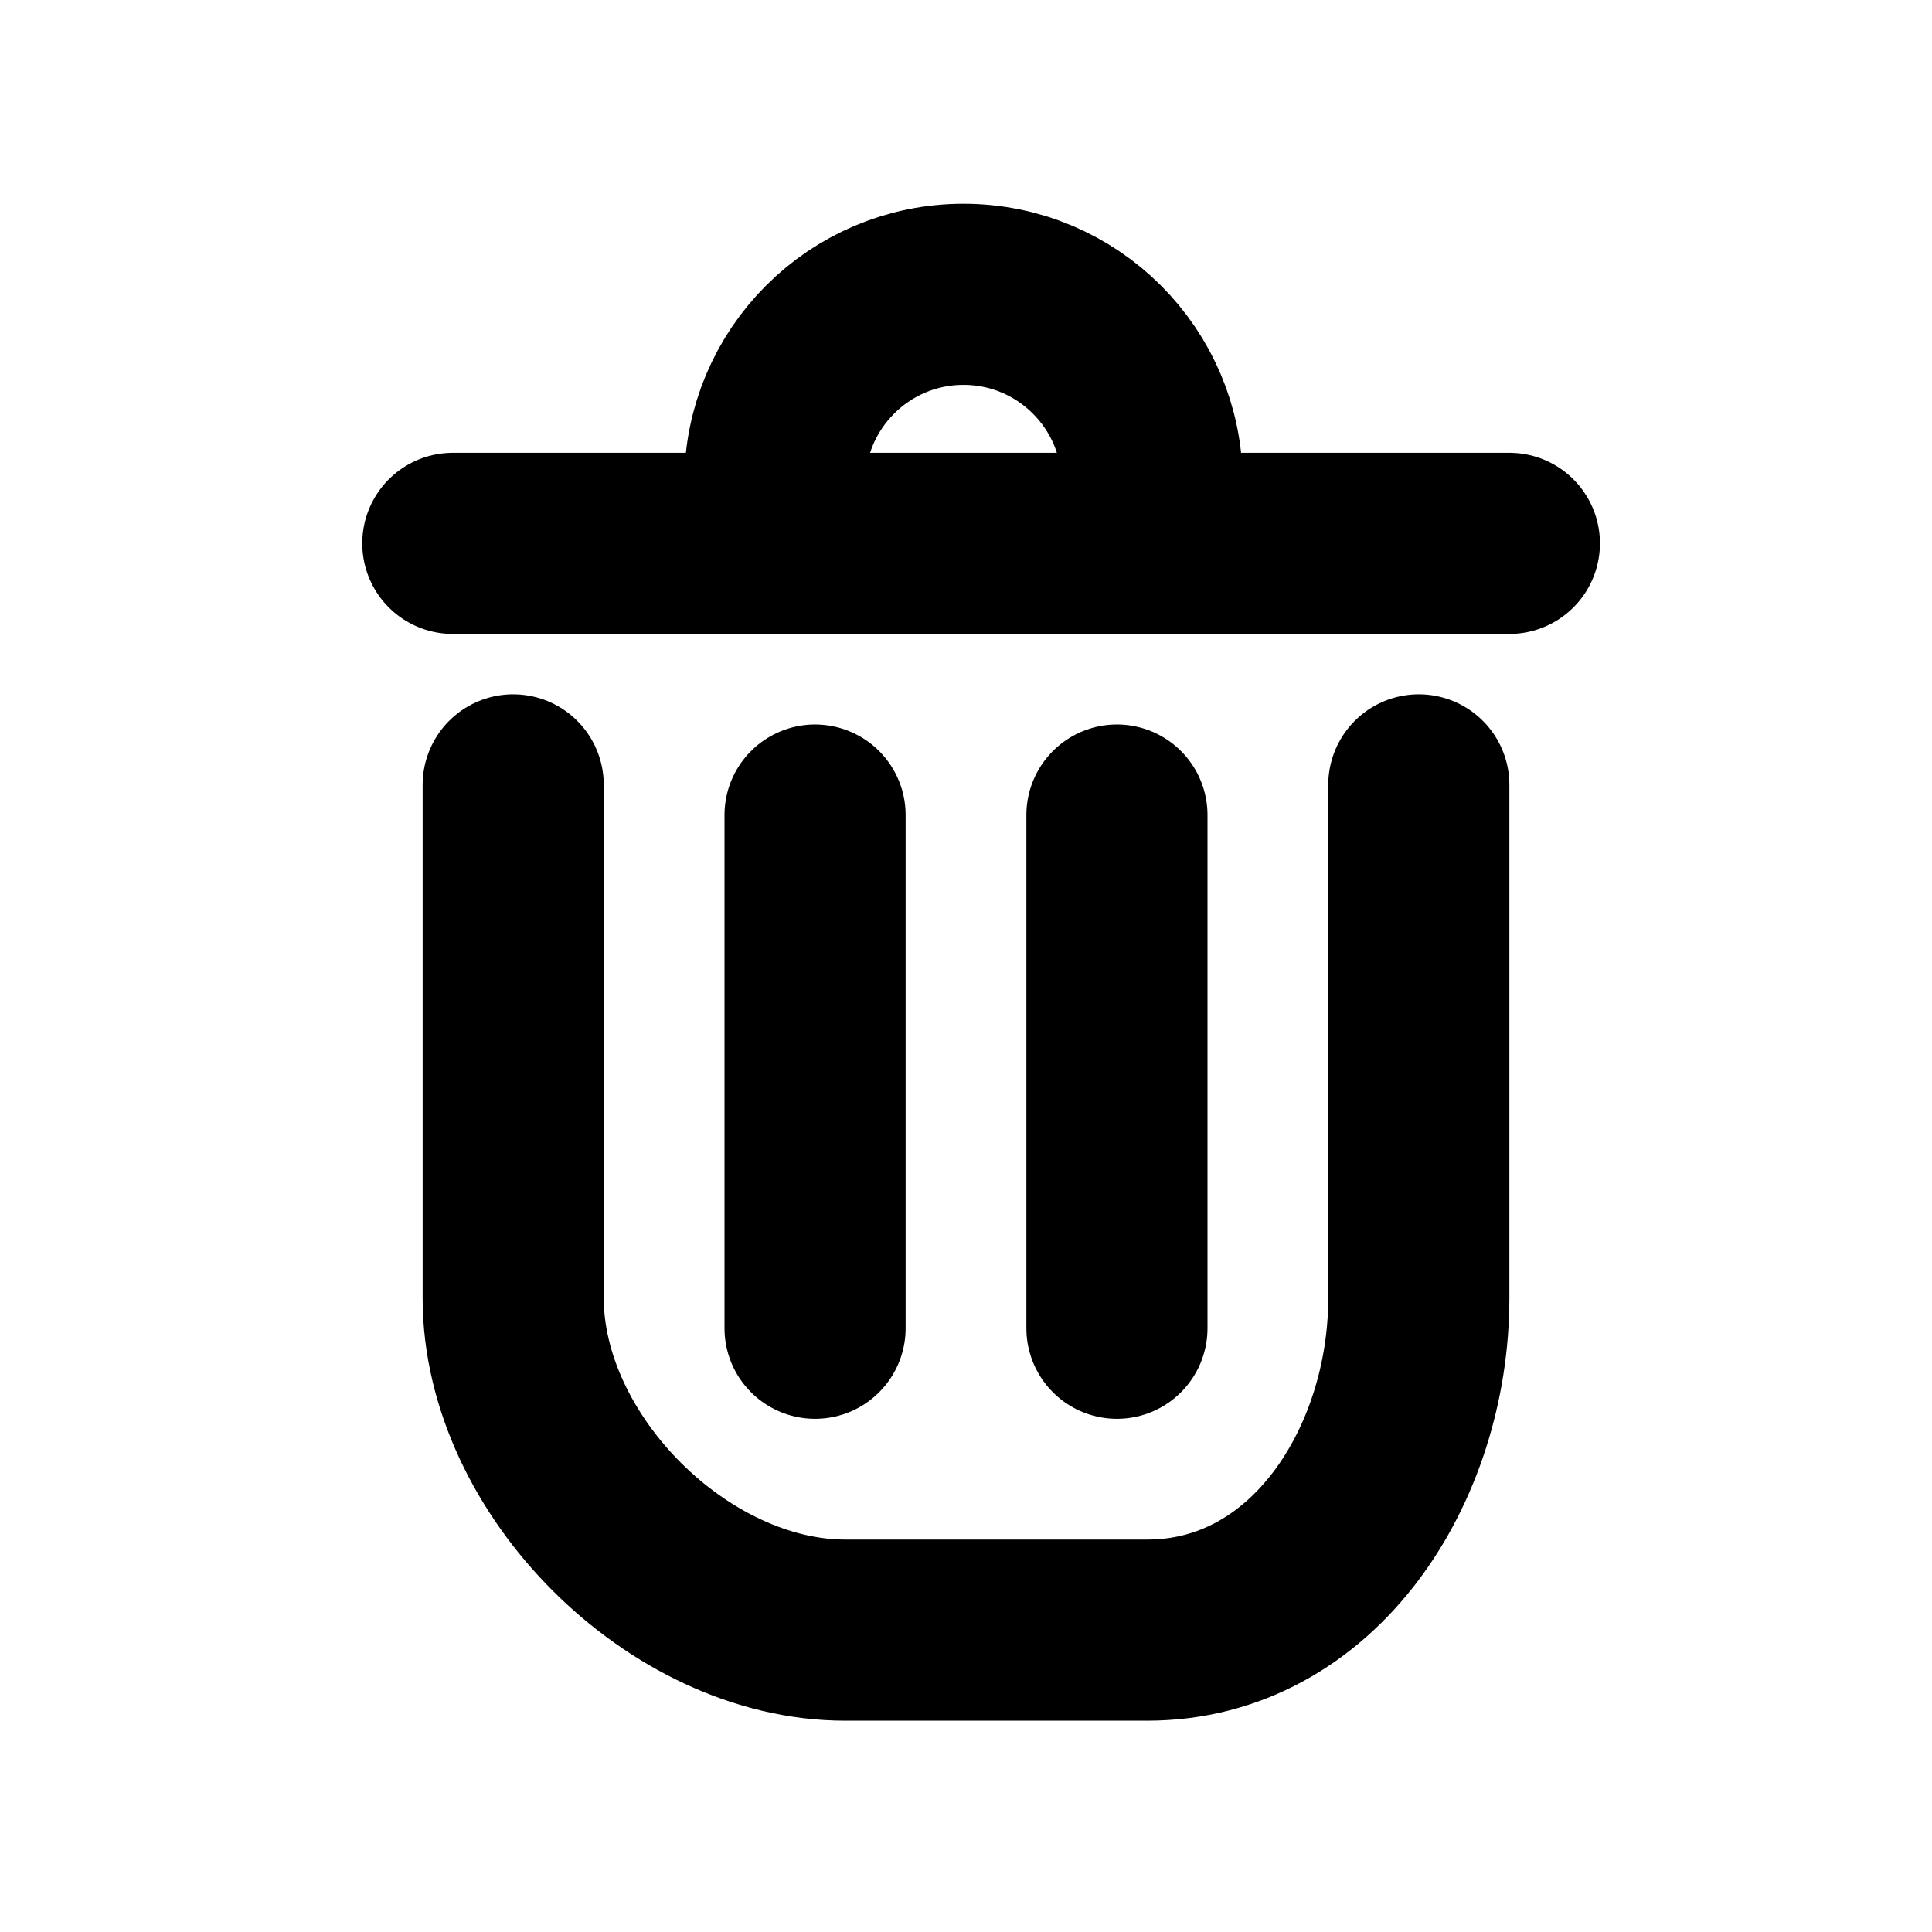
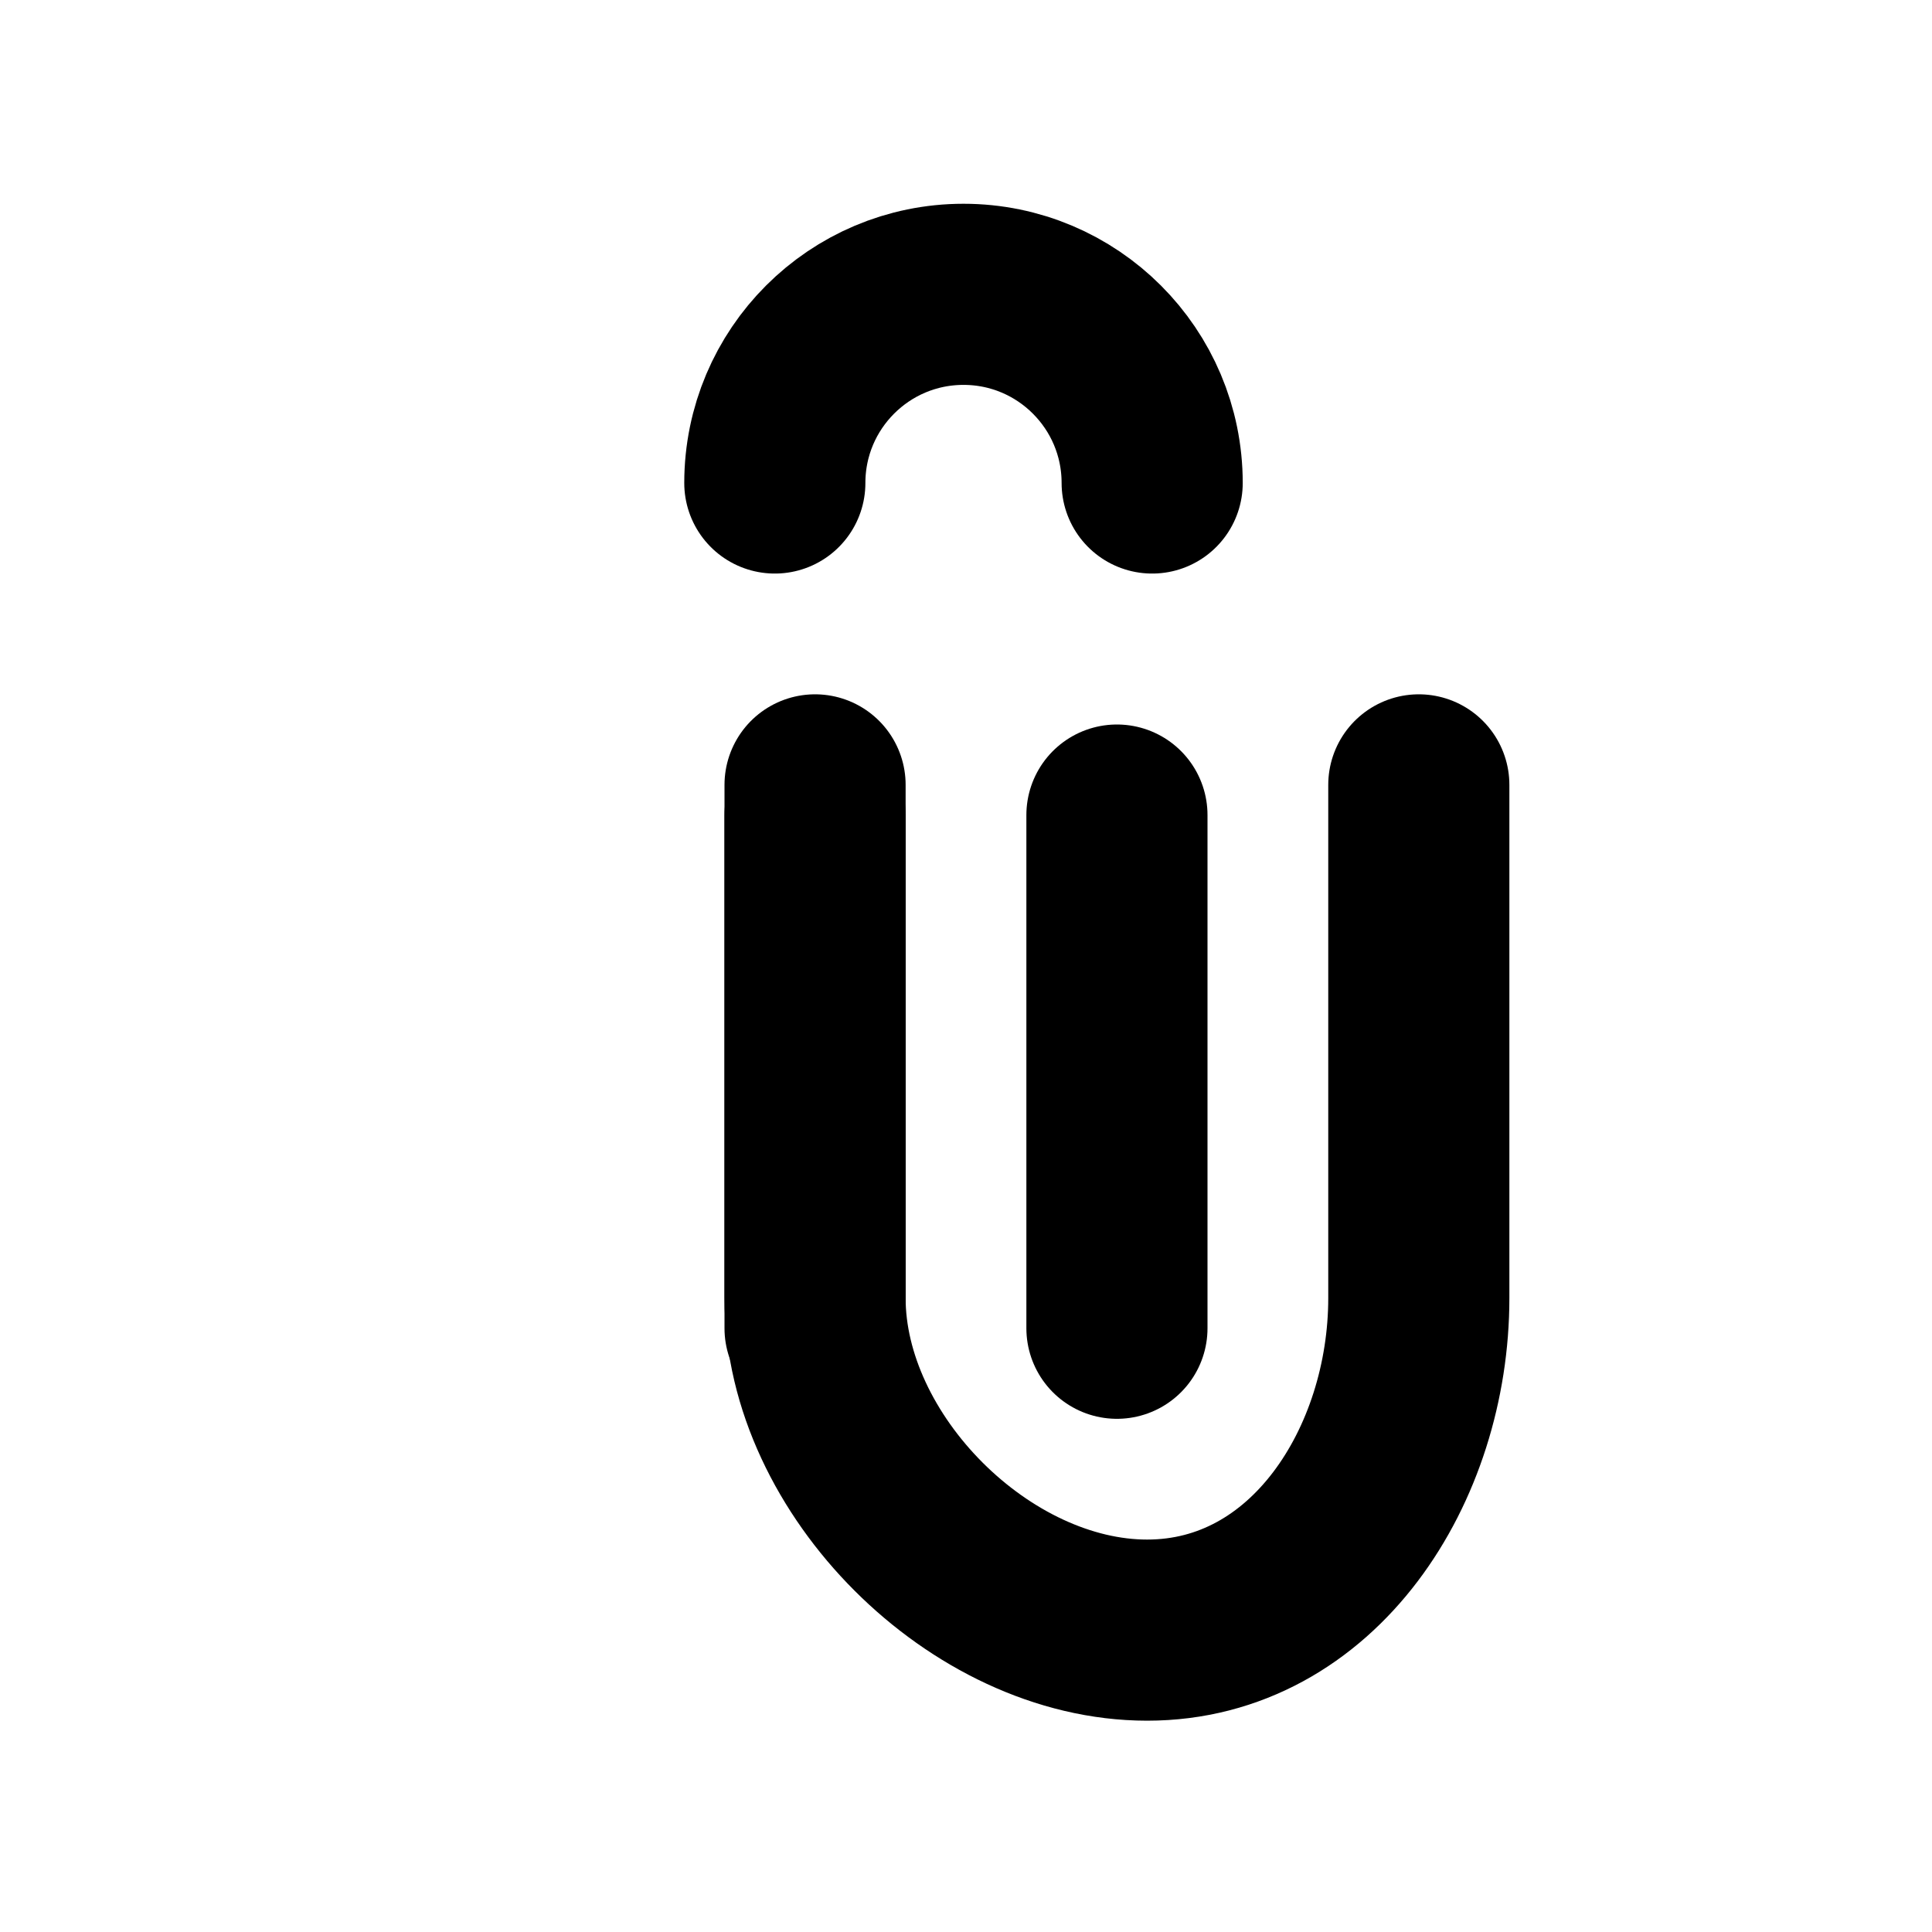
<svg xmlns="http://www.w3.org/2000/svg" version="1.1" id="Capa_1" x="0px" y="0px" width="64px" height="64px" viewBox="0 0 64 64" enable-background="new 0 0 64 64" xml:space="preserve">
-   <line fill="none" stroke="#000000" stroke-width="6" stroke-linecap="round" stroke-linejoin="round" stroke-miterlimit="10" x1="15" y1="18" x2="50" y2="18" />
  <g>
-     <path fill="none" stroke="#000000" stroke-width="6" stroke-linecap="round" stroke-linejoin="round" stroke-miterlimit="10" d="   M47,26v17c0,5.523-3.477,11-9,11H28c-5.523,0-11-5.477-11-11V26" />
+     <path fill="none" stroke="#000000" stroke-width="6" stroke-linecap="round" stroke-linejoin="round" stroke-miterlimit="10" d="   M47,26v17c0,5.523-3.477,11-9,11c-5.523,0-11-5.477-11-11V26" />
    <line fill="none" stroke="#000000" stroke-width="6" stroke-linecap="round" stroke-linejoin="round" stroke-miterlimit="10" x1="27" y1="27" x2="27" y2="44" />
    <line fill="none" stroke="#000000" stroke-width="6" stroke-linecap="round" stroke-linejoin="round" stroke-miterlimit="10" x1="37" y1="27" x2="37" y2="44" />
  </g>
  <path fill="none" stroke="#000000" stroke-width="6" stroke-linecap="round" stroke-linejoin="round" stroke-miterlimit="10" d="  M25.667,16c0-3.452,2.798-6.25,6.25-6.25s6.25,2.798,6.25,6.25" />
</svg>